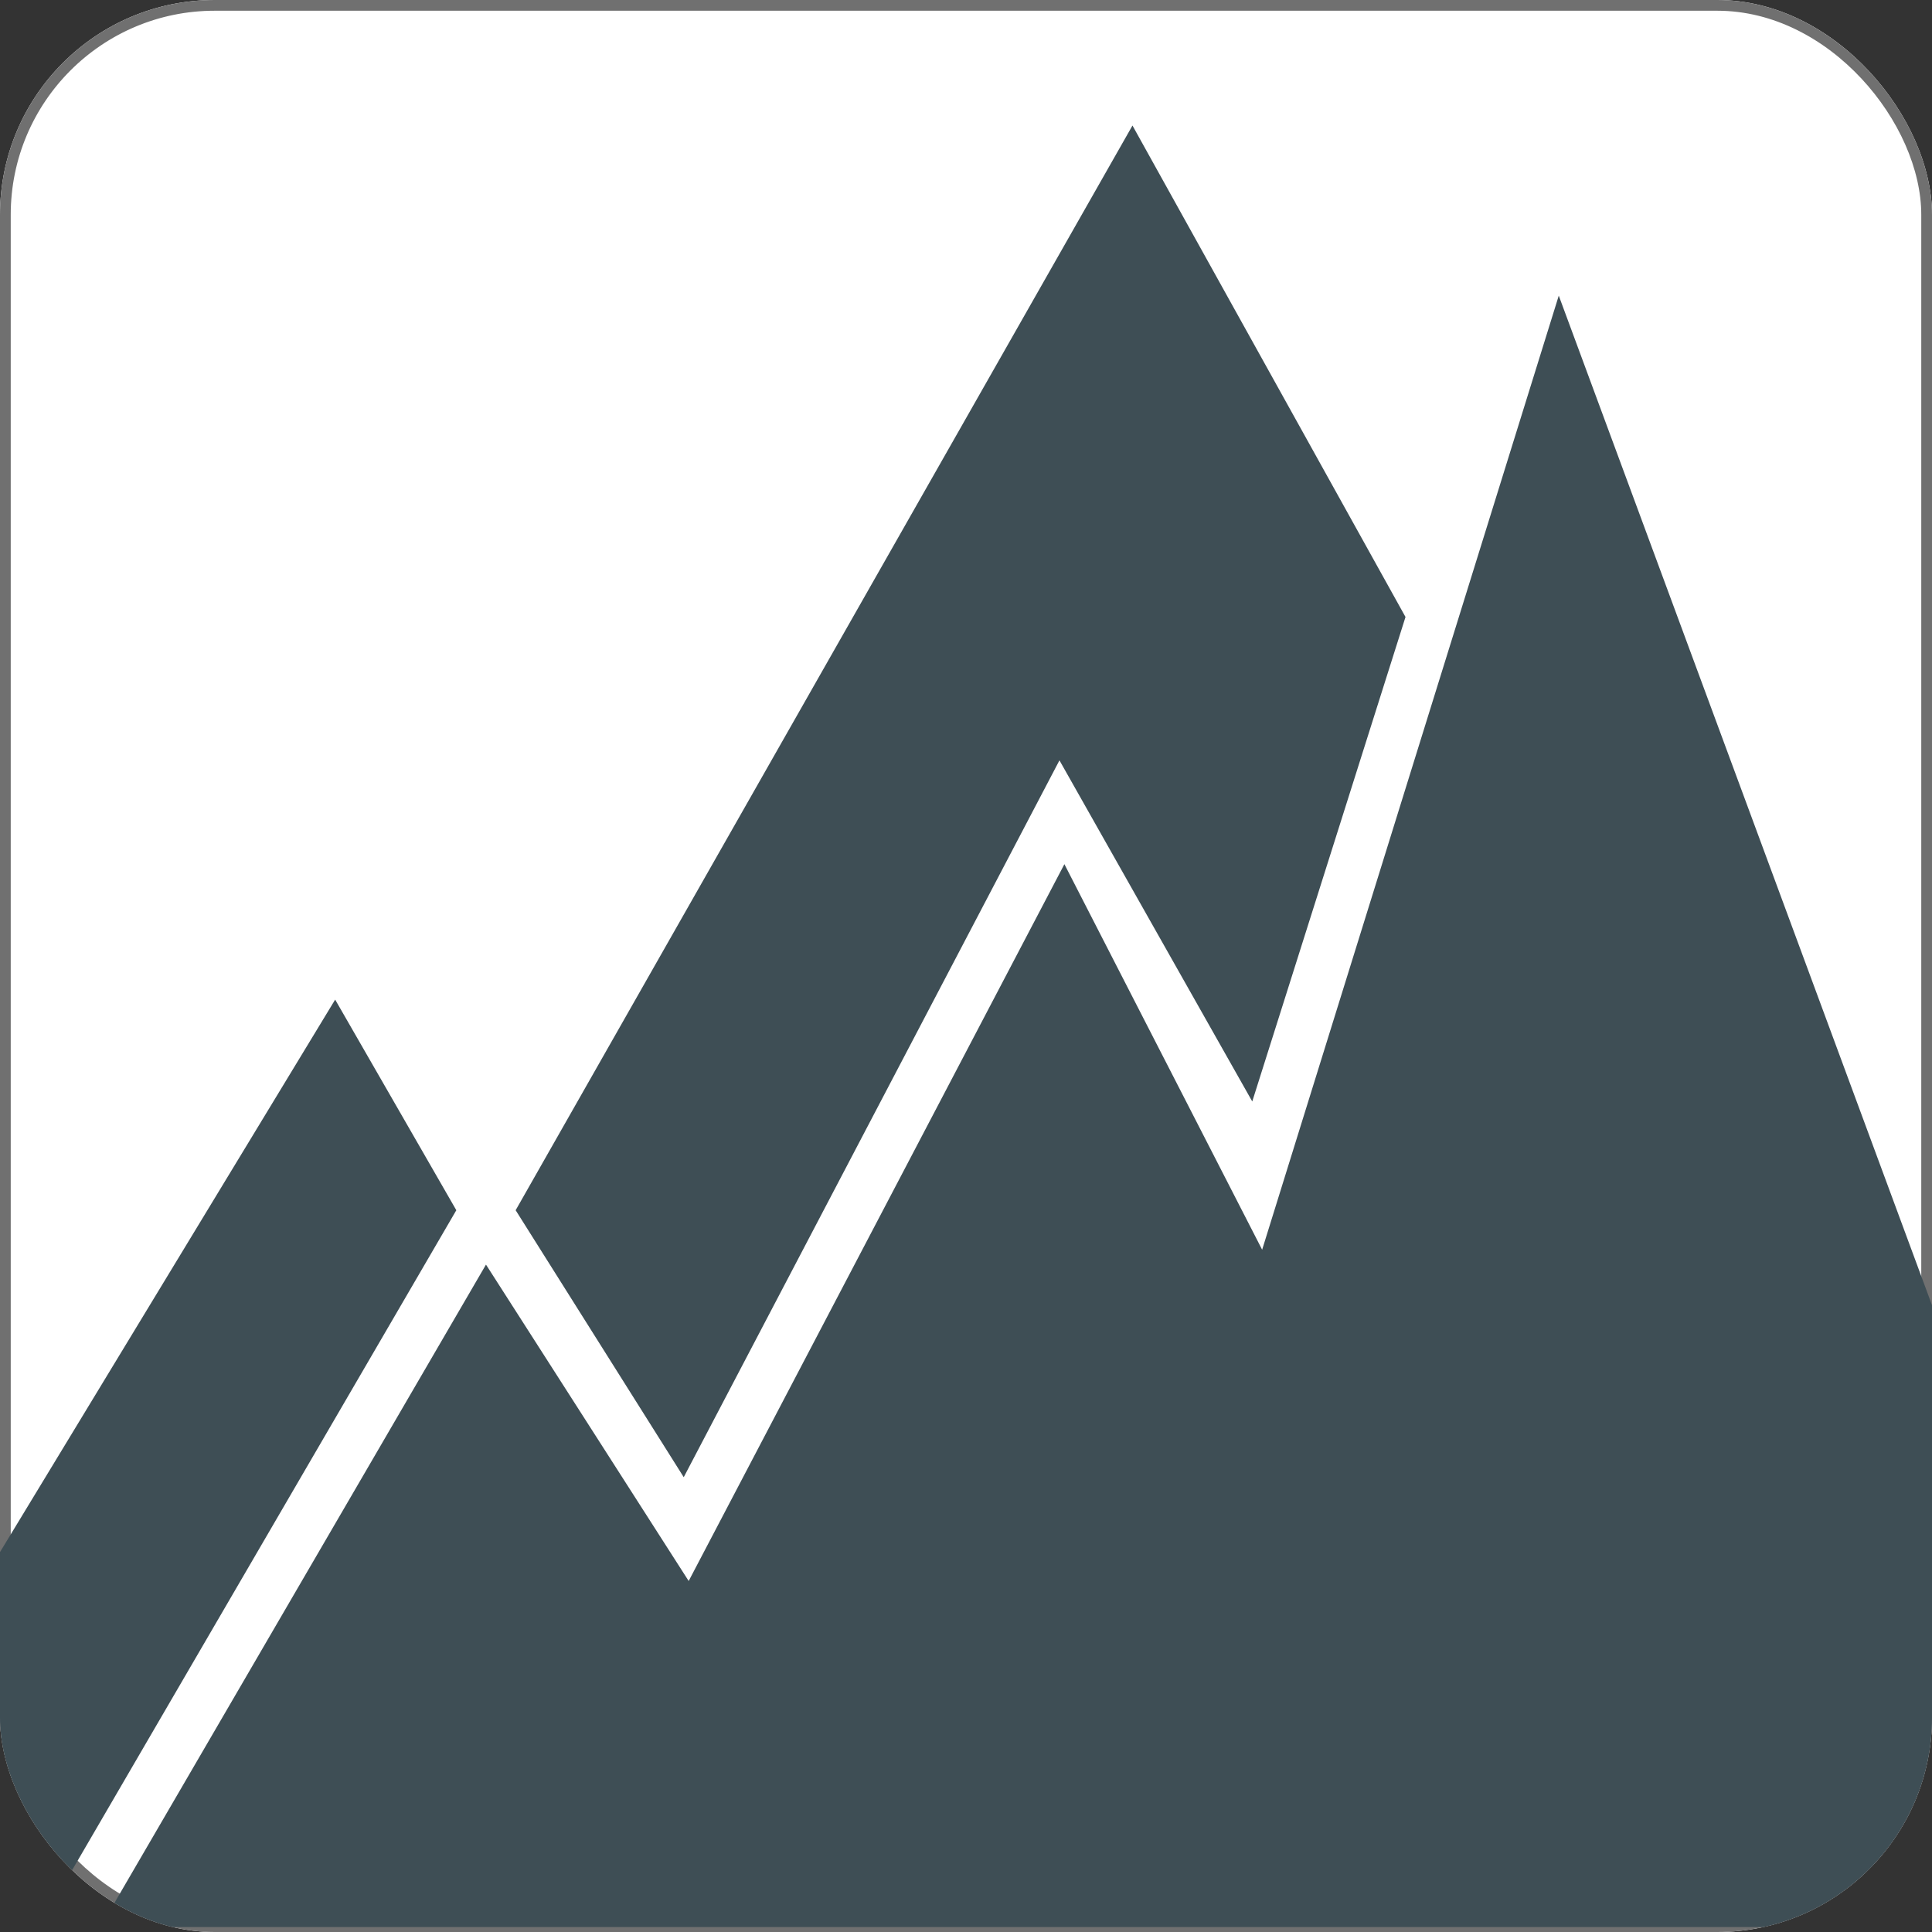
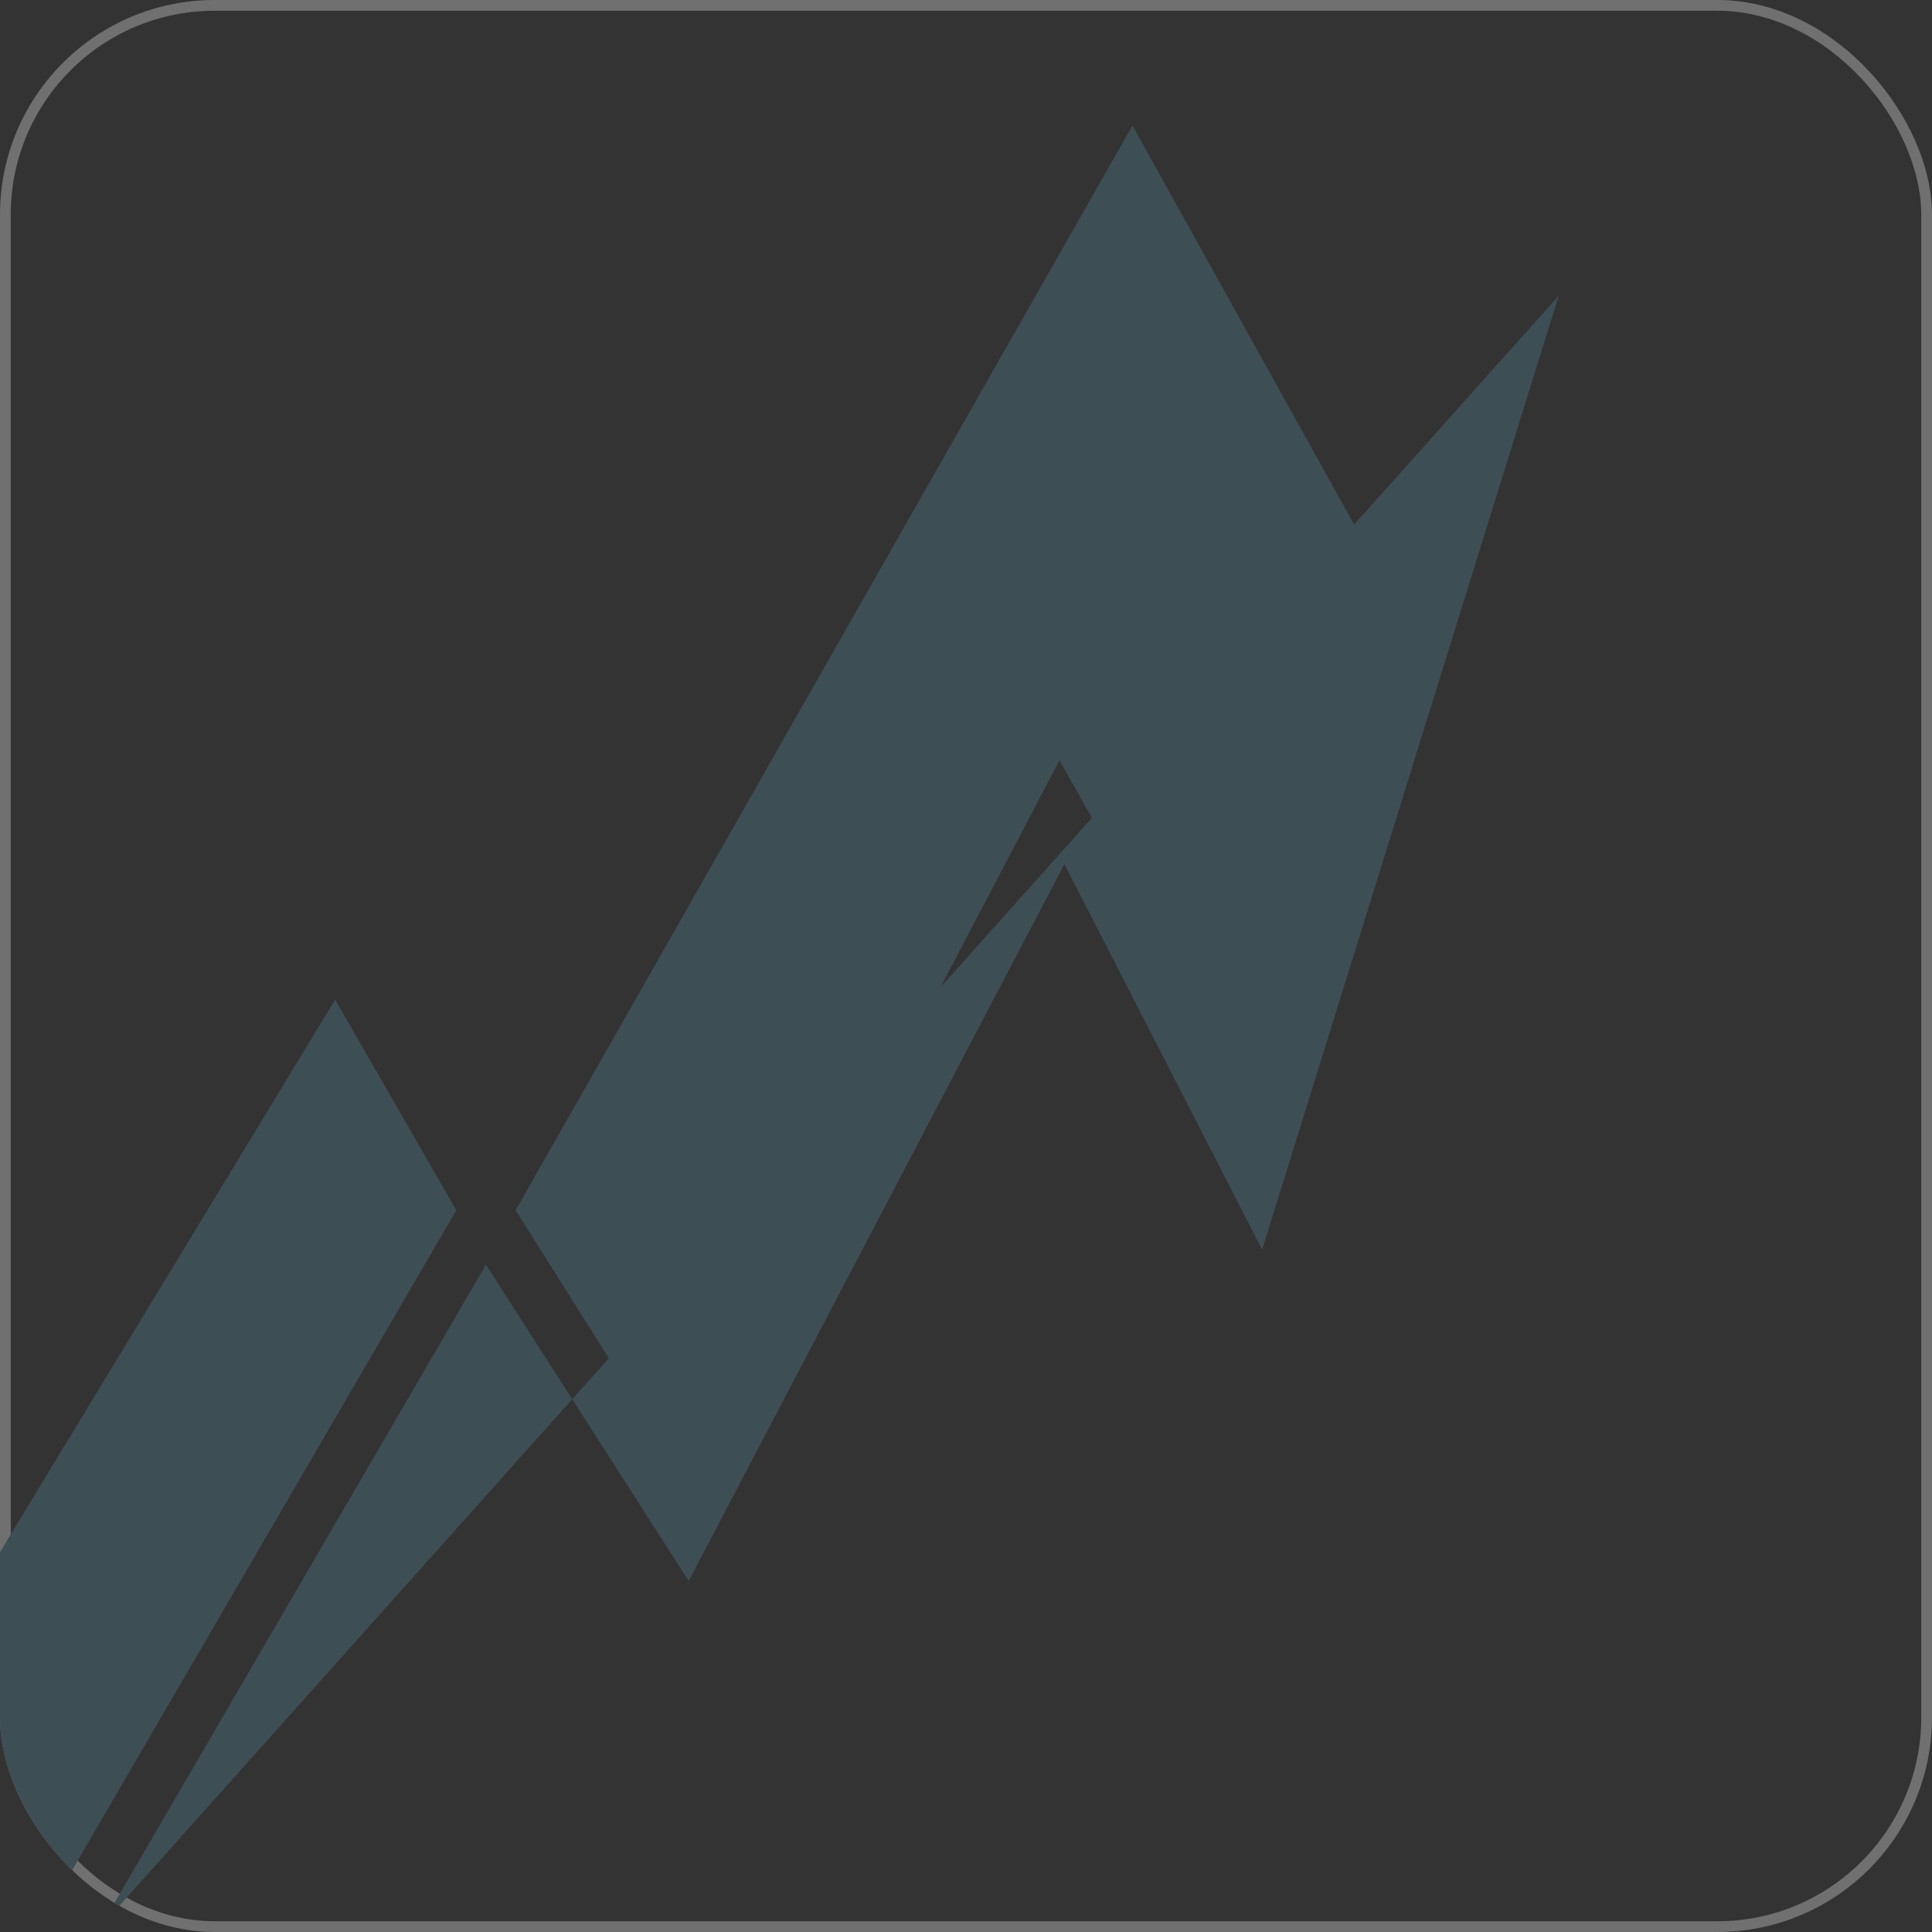
<svg xmlns="http://www.w3.org/2000/svg" width="180" height="180" viewBox="0 0 180 180">
  <rect x="0" y="0" width="180" height="180" fill="#333333" stroke="none" />
  <defs>
    <clipPath id="clip-path">
      <rect id="Rectangle_120" data-name="Rectangle 120" width="180" height="180" rx="20" transform="translate(-916 -2247)" fill="#3e4e55" stroke="#707070" stroke-width="1" />
    </clipPath>
  </defs>
  <g id="favicon-drk-on-lt-180" transform="translate(916 2247)" clip-path="url(#clip-path)">
    <g id="Rectangle_119" data-name="Rectangle 119" transform="translate(-916 -2247)" fill="#fff" stroke="#707070" stroke-width="1">
-       <rect width="180" height="180" rx="20" stroke="none" />
      <rect x="0.5" y="0.5" width="179" height="179" rx="19.5" fill="none" />
    </g>
    <g id="Glyph_Half_Tone_White" data-name="Glyph Half Tone White" transform="translate(-937.42 -2235.305)">
      <g id="Polygon_2_copy_2" data-name="Polygon 2 copy 2" transform="translate(0 81.437)">
        <path id="Path_354" data-name="Path 354" d="M52.646,176.81,0,263.59l24.784.088,39.15-67.246Z" transform="translate(0 -176.81)" fill="#3e4e55" fill-rule="evenodd" />
      </g>
      <g id="Polygon_2_copy_6" data-name="Polygon 2 copy 6" transform="translate(69.462)">
        <path id="Path_355" data-name="Path 355" d="M208.278,0,150.81,101.059l15.66,24.872,35.005-66.786,17.963,31.781,14.278-45.138Z" transform="translate(-150.81)" fill="#3e4e55" fill-rule="evenodd" />
      </g>
      <g id="Shape_3" data-name="Shape 3" transform="translate(30.772 15.849)">
-         <path id="Path_356" data-name="Path 356" d="M202.685,34.41,175.049,123.3,156.625,87.378,121.62,154.164l-18.884-29.478L66.81,186.405H258.877Z" transform="translate(-66.81 -34.41)" fill="#3e4e55" fill-rule="evenodd" />
+         <path id="Path_356" data-name="Path 356" d="M202.685,34.41,175.049,123.3,156.625,87.378,121.62,154.164l-18.884-29.478L66.81,186.405Z" transform="translate(-66.81 -34.41)" fill="#3e4e55" fill-rule="evenodd" />
      </g>
    </g>
  </g>
</svg>